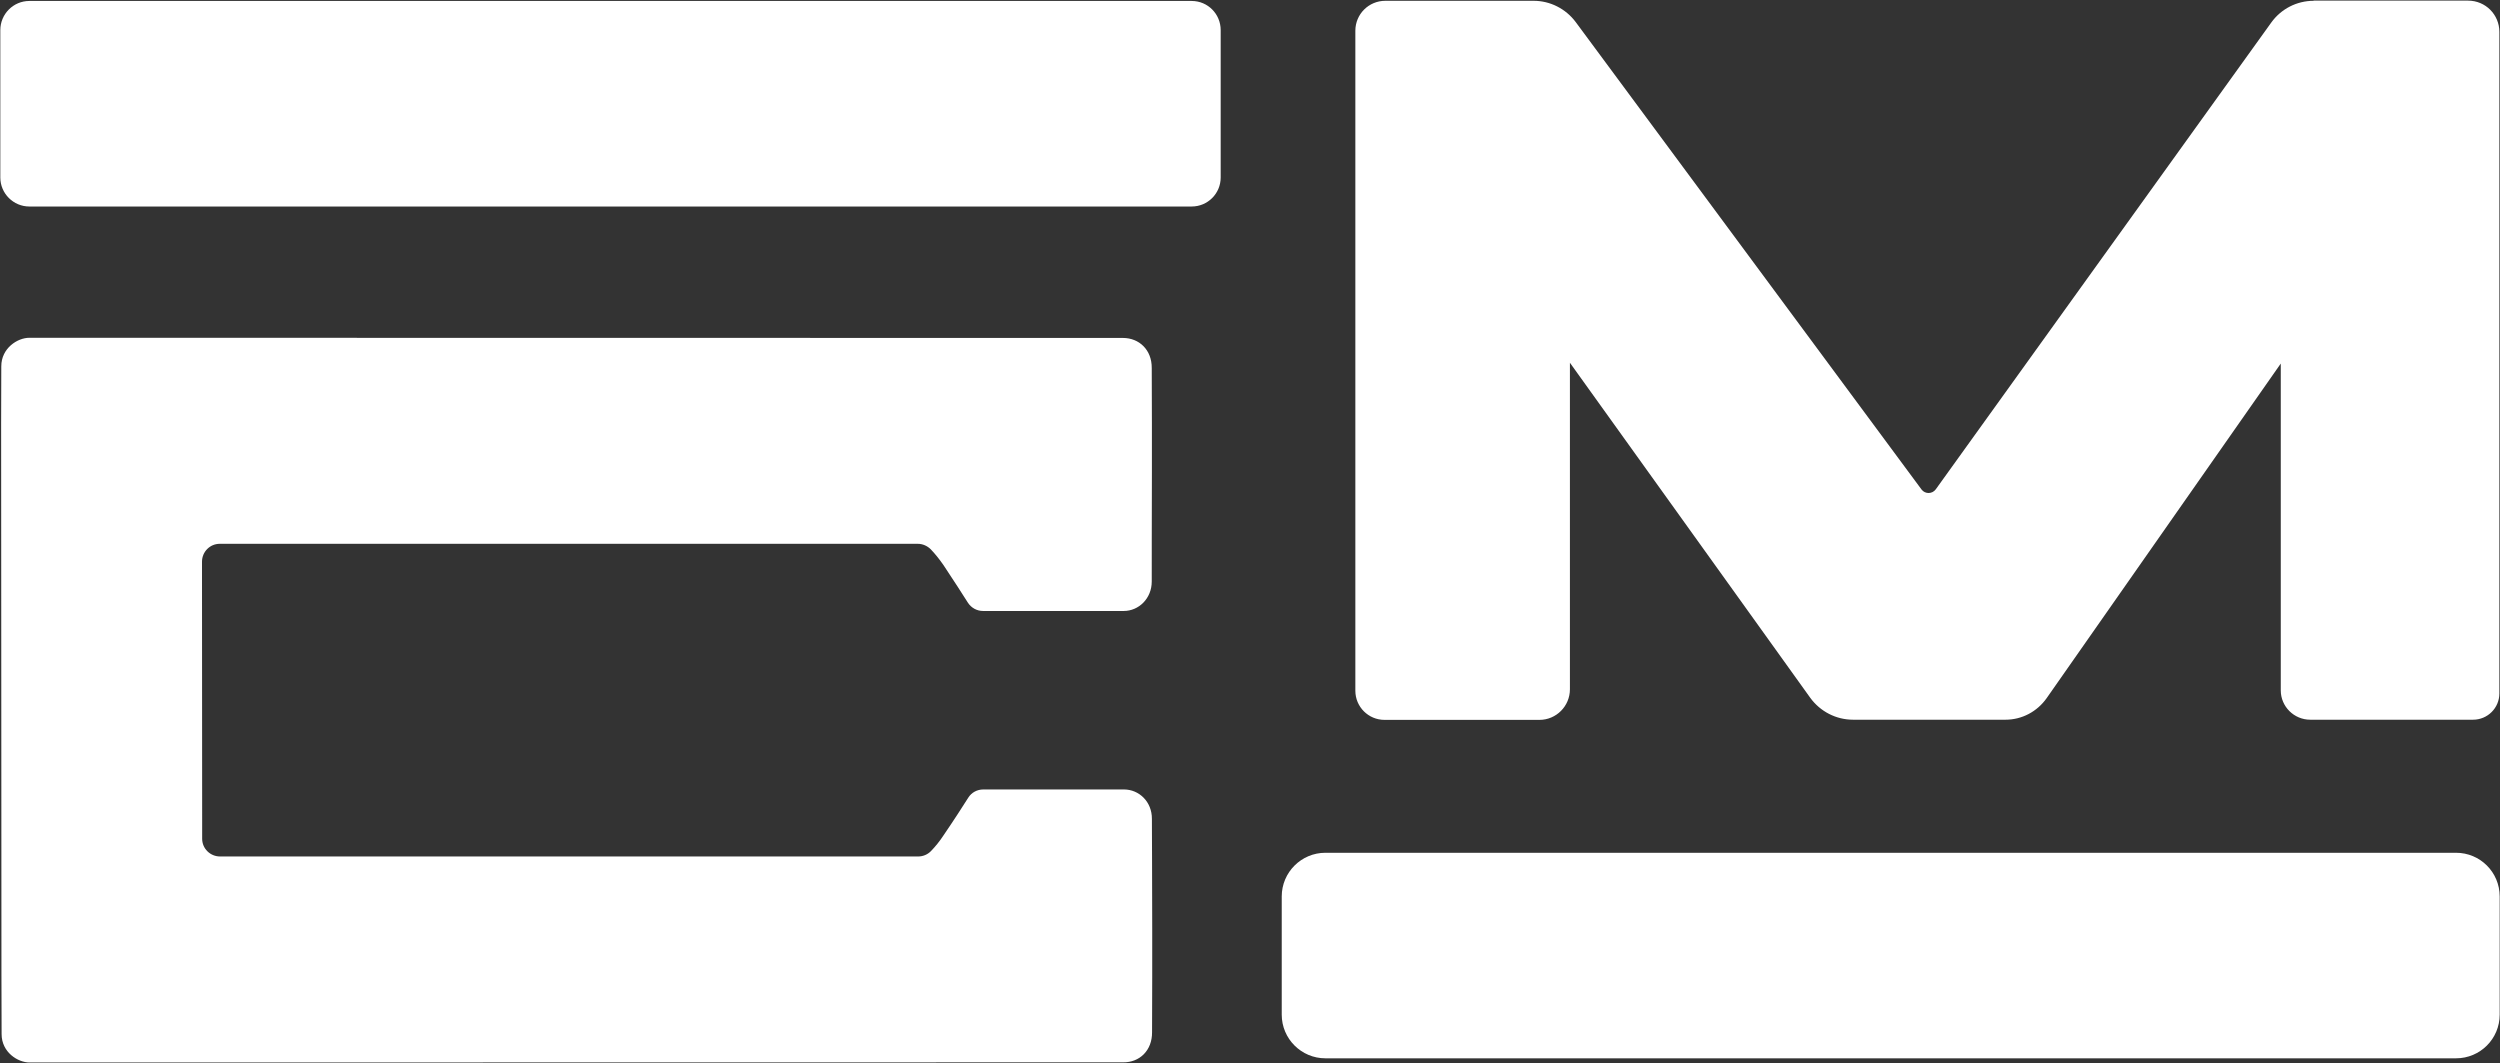
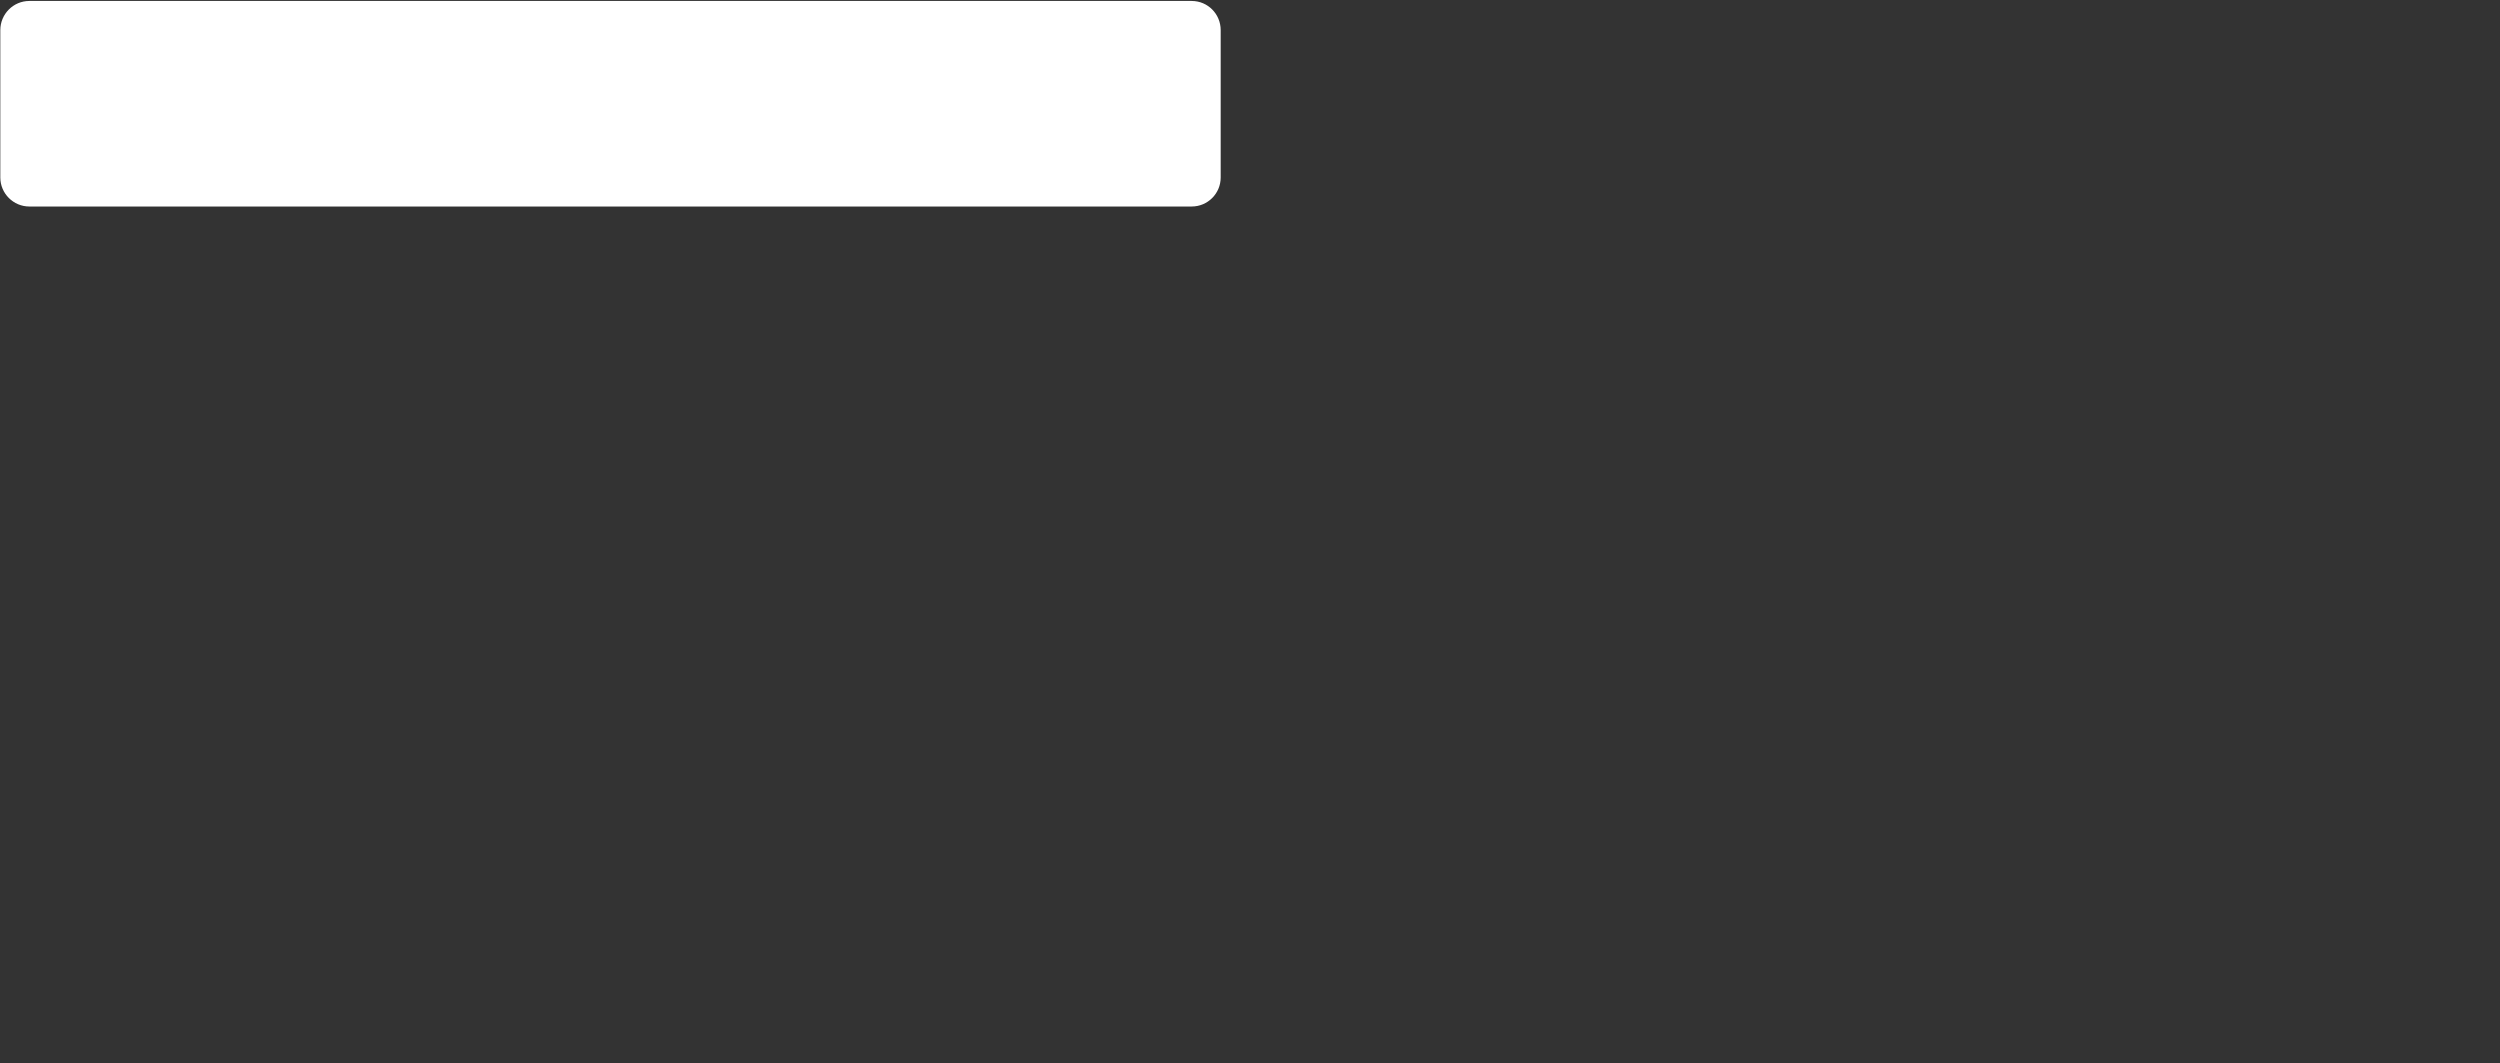
<svg xmlns="http://www.w3.org/2000/svg" version="1.2" viewBox="0 0 1552 660" width="1552" height="660">
  <rect x="0" y="0" width="1552" height="660" fill="#333333" stroke="none" />
  <title>CALM+Logo-svg</title>
  <style>
		.s0 { fill: #ffffff } 
	</style>
  <g id="Layer">
    <g id="Layer">
      <g id="Layer_3">
        <g id="Layer">
          <g id="Layer">
					</g>
        </g>
      </g>
      <g id="Layer_1">
-         <path id="Layer" class="s0" d="m795.7 556.5c0-15 12.2-27.1 27.1-27.1h701.9c15 0 27.1 12.1 27.1 27.1v73.4c0 15-12.1 27.1-27.1 27.1h-701.9c-14.9 0-27.1-12.1-27.1-27.1z" />
-         <path id="Layer" class="s0" d="m1436.3 0.5c-10.4 0-20.2 5-26.3 13.5l-208.3 289.8c-2.2 3-6.6 3-8.8 0.1l-214.7-290.2c-6.2-8.3-15.9-13.2-26.1-13.2h-92.1c-10.3 0-18.6 8.3-18.6 18.6v409.7c0 10 8.1 18.1 18.1 18.1h45.4 35.4 15.4c10.4 0 18.9-8.5 18.9-19v-202.7l149.2 208c6.2 8.5 16 13.6 26.6 13.6h94.6c10.2 0 19.6-5 25.5-13.3l145.4-207.8v202.9c0 10 8.2 18.2 18.3 18.2h21.7 29.8 49.6c9 0 16.3-7.3 16.3-16.3v-410.7c0-10.7-8.6-19.4-19.4-19.4h-95.9z" />
        <path id="Layer" class="s0" d="m0.2 18.7c0-10 8.1-18.1 18-18.1h721.6c10 0 18 8.1 18 18.1v91.5c0 9.9-8 18-18 18h-721.6c-9.9 0-18-8.1-18-18z" />
        <path id="Layer" class="s0" d="" />
      </g>
      <g id="Layer_2">
-         <path id="Layer" class="s0" d="m0.9 606.1c0 15.4 0.1 35.6 0.1 35.9 0 11.2 10 17.6 17.4 17.6l676-0.1c0.1 0 2.8 0 2.9 0 10.1 0.1 18-7.3 17.9-18.7l0.1-34v-30.7c0-28-0.2-63.1-0.2-67.7 0.1-10.7-8-18.3-17.3-18.3h-87.4c-3.8 0-7.3 1.9-9.3 5.1-3.3 5.2-8.8 13.8-15.3 23.3-2.6 4-5.3 7.2-7.8 9.8-2.1 2.2-5 3.4-8 3.4h-428.5-4.9c-6.1 0-11.1-4.9-11.1-11v-11.5l-0.1-149.1v-11.4c0-6.1 4.9-11.1 11-11.1h4.9 428.5c3 0 5.9 1.3 8 3.4 2.5 2.6 5.2 5.9 7.9 9.8 6.4 9.6 11.9 18.2 15.2 23.4 2.1 3.2 5.6 5.1 9.4 5.1h87.3c9.3 0 17.4-7.7 17.4-18.3-0.1-4.7 0.1-39.8 0.1-67.8v-30.6l-0.1-34.1c0.1-11.3-7.8-18.7-17.9-18.7-0.1 0-2.9 0-2.9 0l-676-0.1c-7.4 0-17.4 6.5-17.4 17.7 0 0.3-0.1 20.5-0.1 35.9z" />
-       </g>
+         </g>
    </g>
  </g>
</svg>